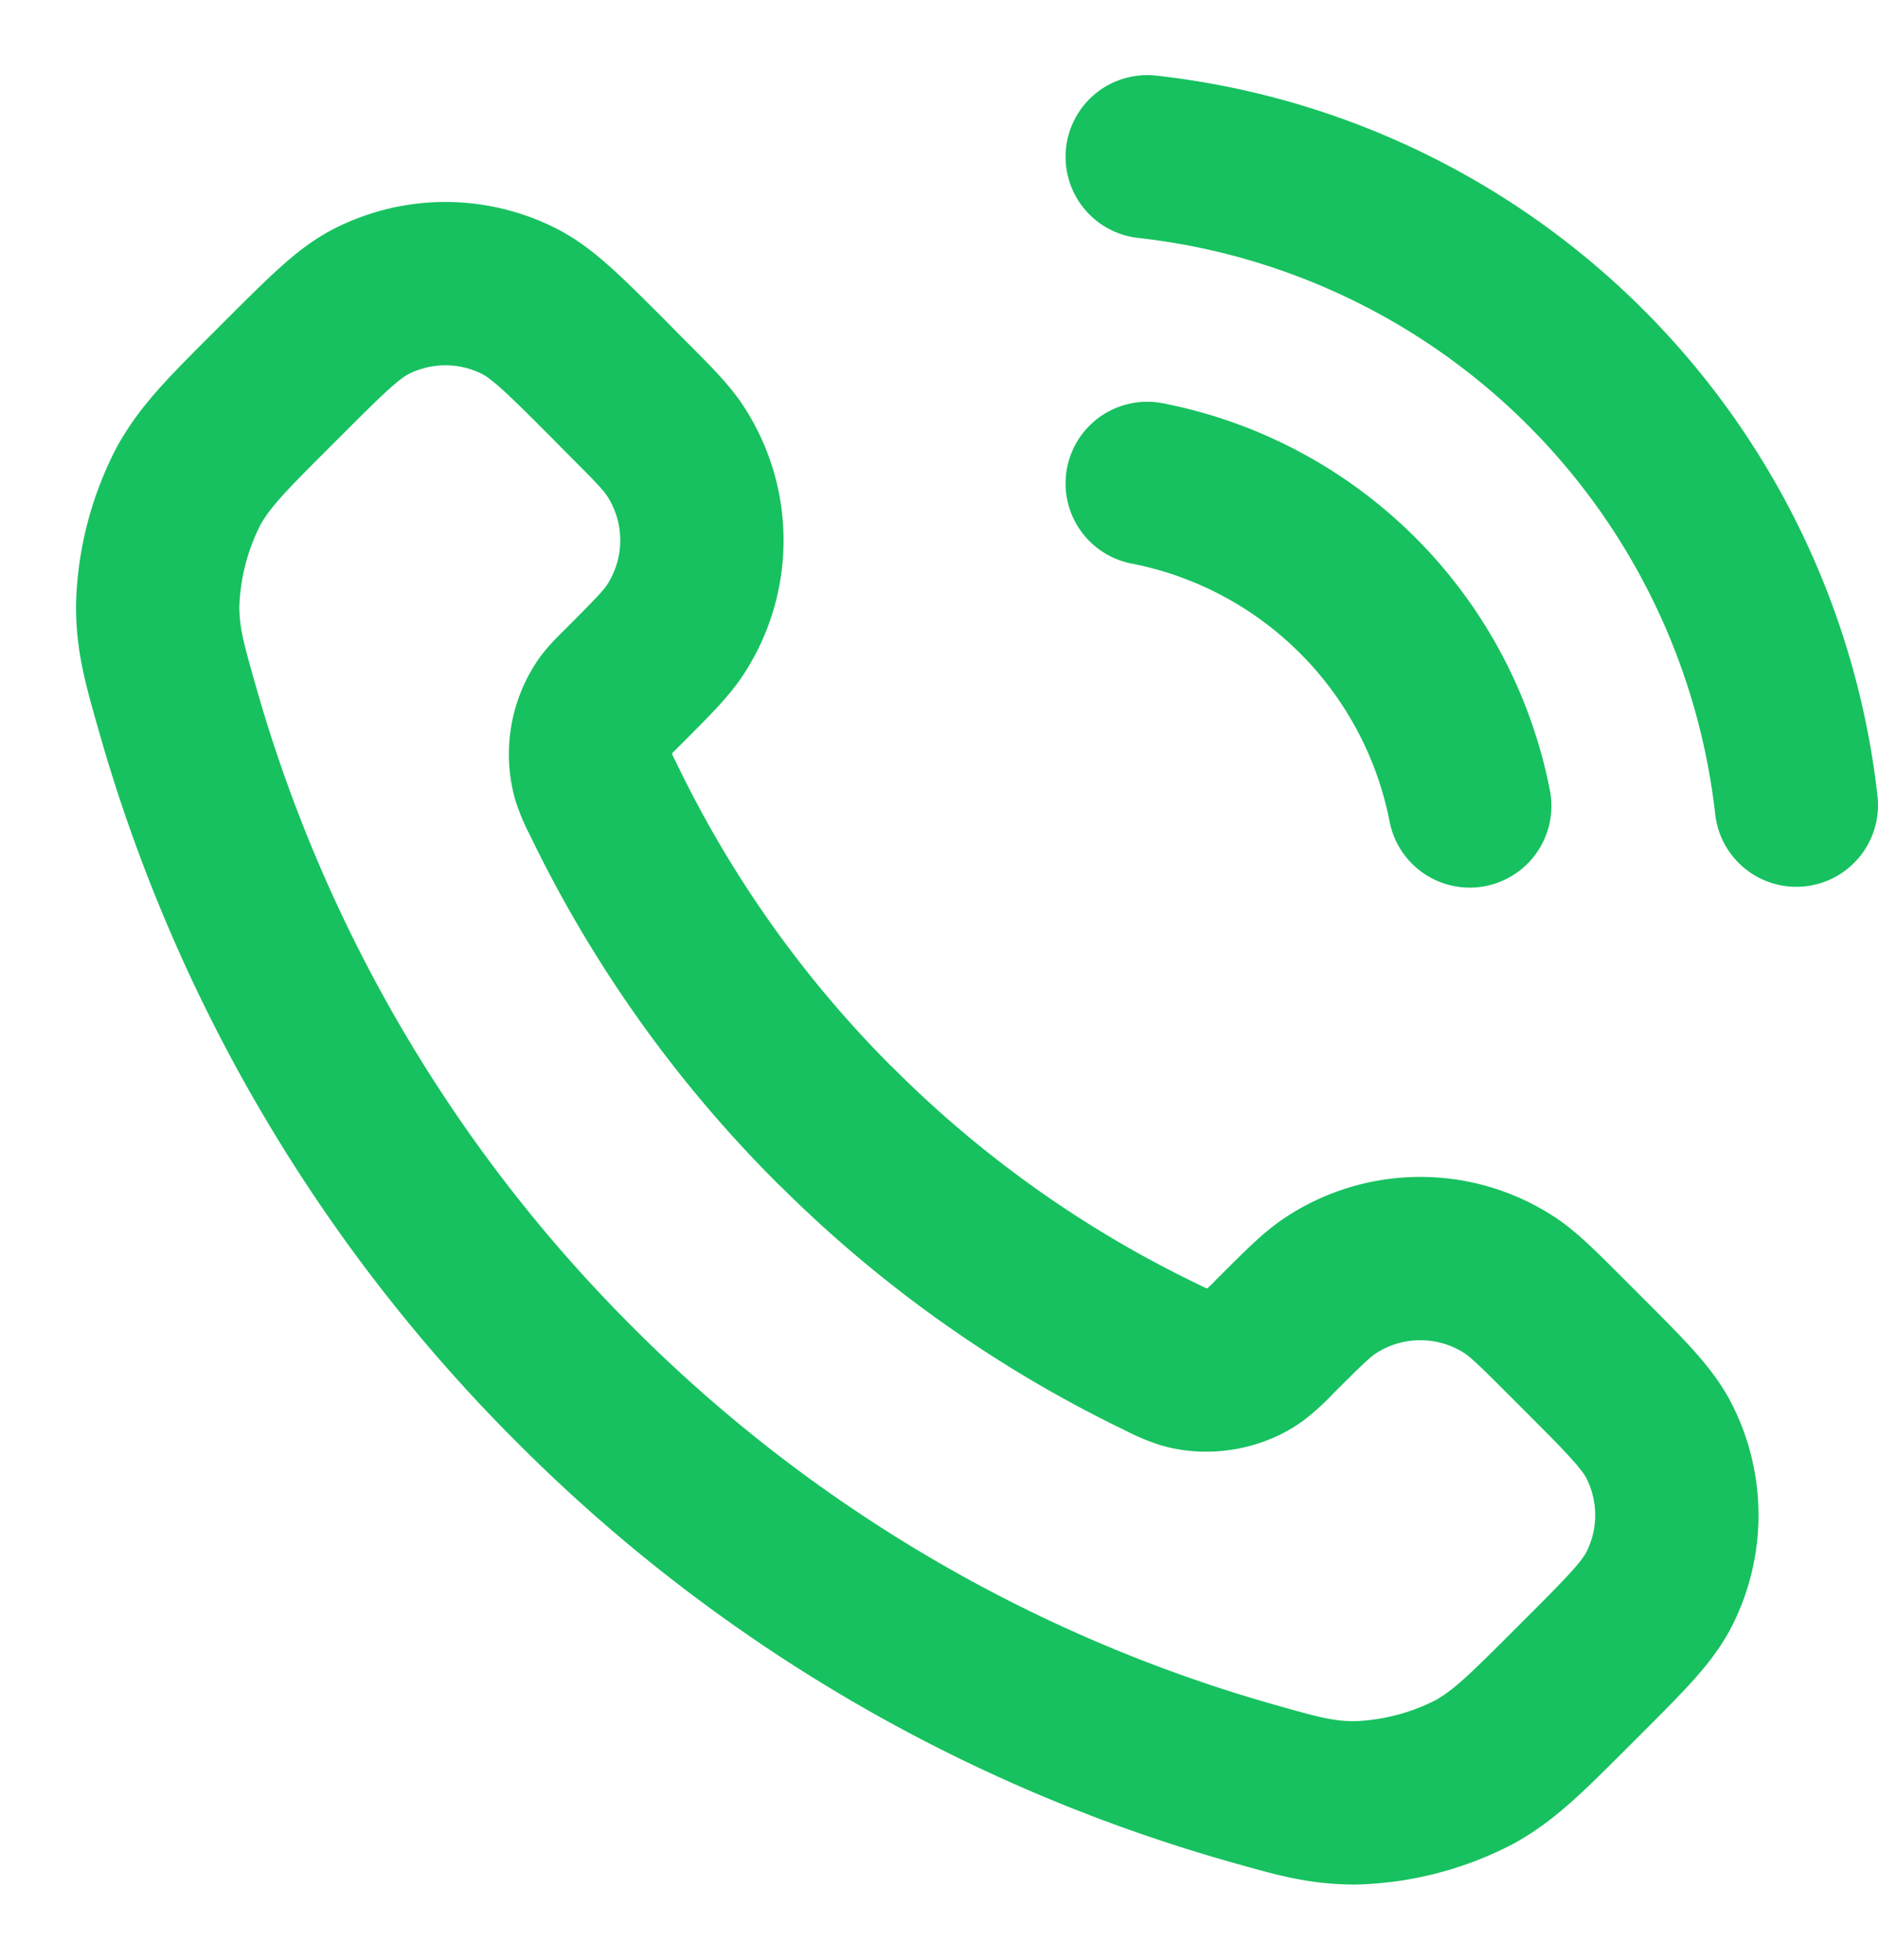
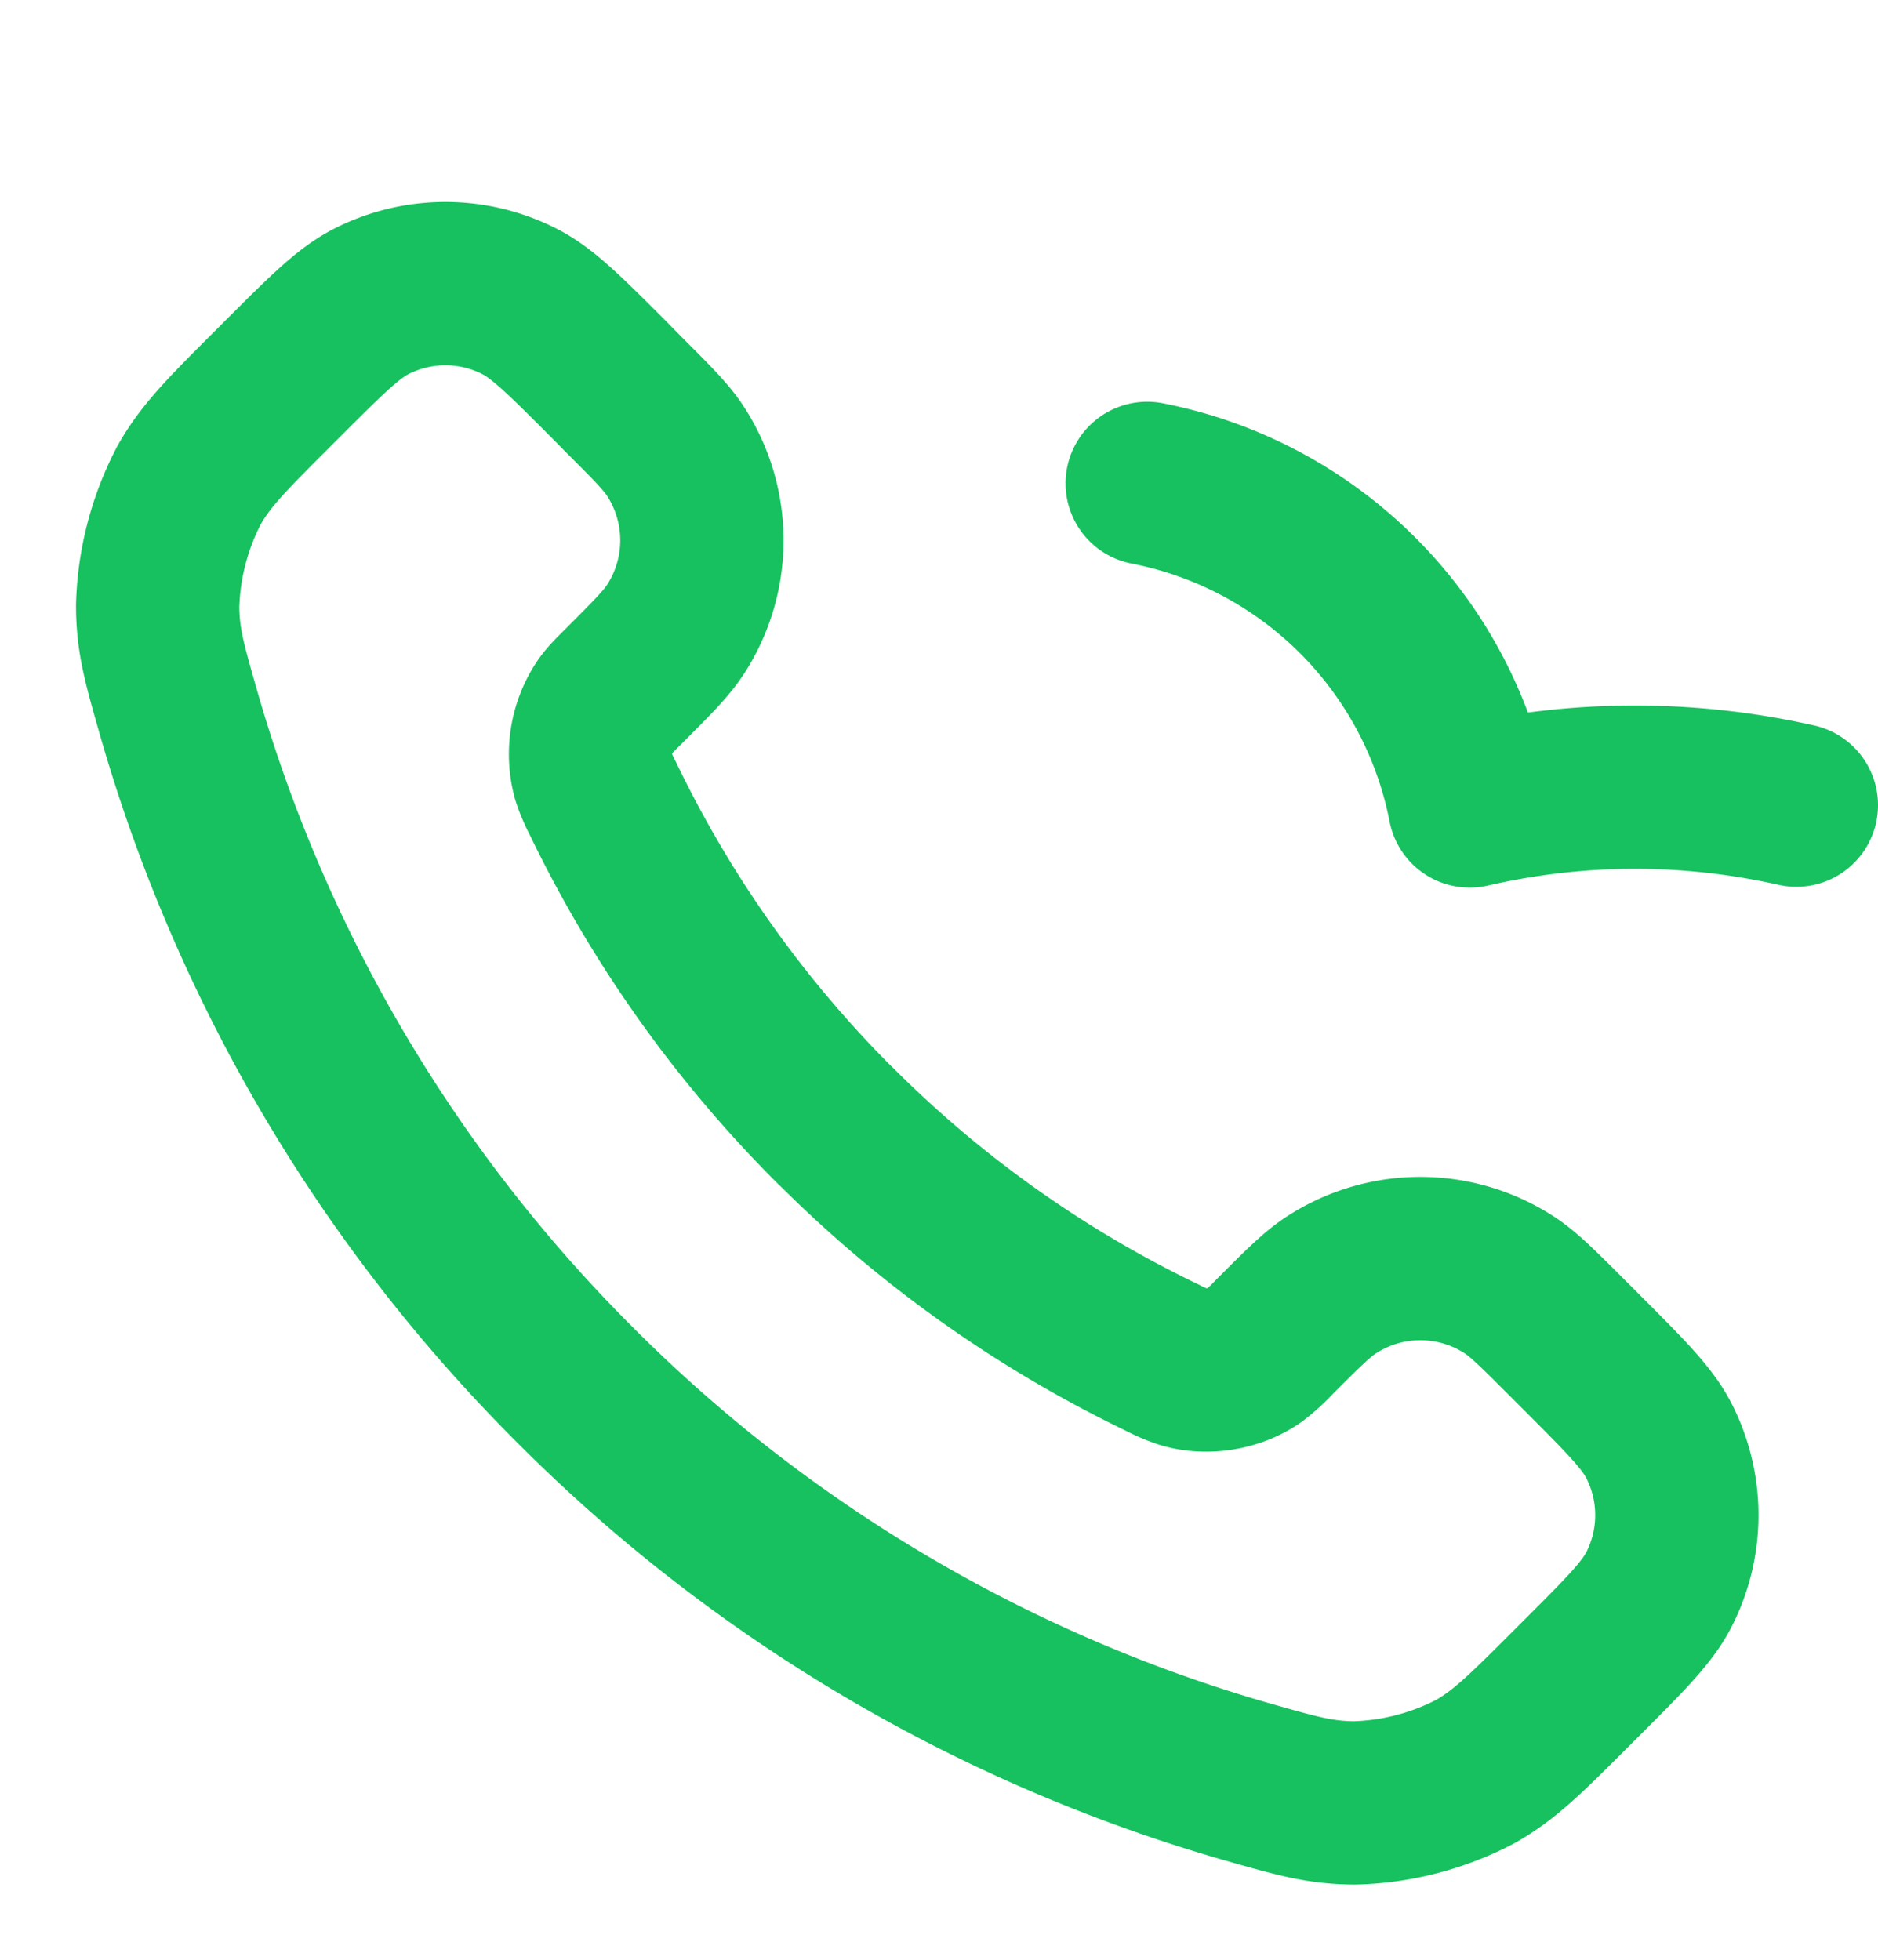
<svg xmlns="http://www.w3.org/2000/svg" width="23" height="24" viewBox="0 0 23 24" fill="none">
-   <path d="M14.05 5.92A5 5 0 0118 9.87m-3.95-7.95A9 9 0 0122 9.86m-11.773 3.923a14.603 14.603 0 01-2.846-4.01 1.66 1.66 0 01-.113-.266 1.046 1.046 0 01.147-.862c.048-.067.105-.124.22-.238.349-.35.524-.524.638-.7a2 2 0 000-2.18c-.114-.176-.29-.351-.639-.7L7.44 4.63c-.531-.531-.797-.797-1.082-.941a2 2 0 00-1.806 0c-.285.144-.55.41-1.082.941l-.158.158c-.53.53-.794.794-.997 1.154a3.39 3.39 0 00-.384 1.479c.001.413.081.695.242 1.26a19.038 19.038 0 004.873 8.283 19.039 19.039 0 008.284 4.873c.564.16.846.24 1.26.242a3.377 3.377 0 001.478-.384c.36-.203.624-.468 1.154-.997l.158-.158c.531-.531.797-.797.941-1.082a2 2 0 000-1.806c-.144-.285-.41-.55-.941-1.082l-.195-.195c-.35-.35-.525-.525-.7-.639a2 2 0 00-2.18 0c-.176.114-.351.29-.7.639a2.017 2.017 0 01-.24.22c-.237.17-.58.228-.861.146a1.695 1.695 0 01-.266-.113 14.604 14.604 0 01-4.01-2.846z" stroke="#17C15F" stroke-width="2" stroke-linecap="round" stroke-linejoin="round" />
+   <path d="M14.05 5.92A5 5 0 0118 9.87A9 9 0 0122 9.86m-11.773 3.923a14.603 14.603 0 01-2.846-4.01 1.66 1.66 0 01-.113-.266 1.046 1.046 0 01.147-.862c.048-.067.105-.124.22-.238.349-.35.524-.524.638-.7a2 2 0 000-2.18c-.114-.176-.29-.351-.639-.7L7.44 4.63c-.531-.531-.797-.797-1.082-.941a2 2 0 00-1.806 0c-.285.144-.55.41-1.082.941l-.158.158c-.53.53-.794.794-.997 1.154a3.39 3.39 0 00-.384 1.479c.001.413.081.695.242 1.26a19.038 19.038 0 004.873 8.283 19.039 19.039 0 008.284 4.873c.564.16.846.24 1.26.242a3.377 3.377 0 001.478-.384c.36-.203.624-.468 1.154-.997l.158-.158c.531-.531.797-.797.941-1.082a2 2 0 000-1.806c-.144-.285-.41-.55-.941-1.082l-.195-.195c-.35-.35-.525-.525-.7-.639a2 2 0 00-2.18 0c-.176.114-.351.29-.7.639a2.017 2.017 0 01-.24.22c-.237.17-.58.228-.861.146a1.695 1.695 0 01-.266-.113 14.604 14.604 0 01-4.01-2.846z" stroke="#17C15F" stroke-width="2" stroke-linecap="round" stroke-linejoin="round" />
</svg>